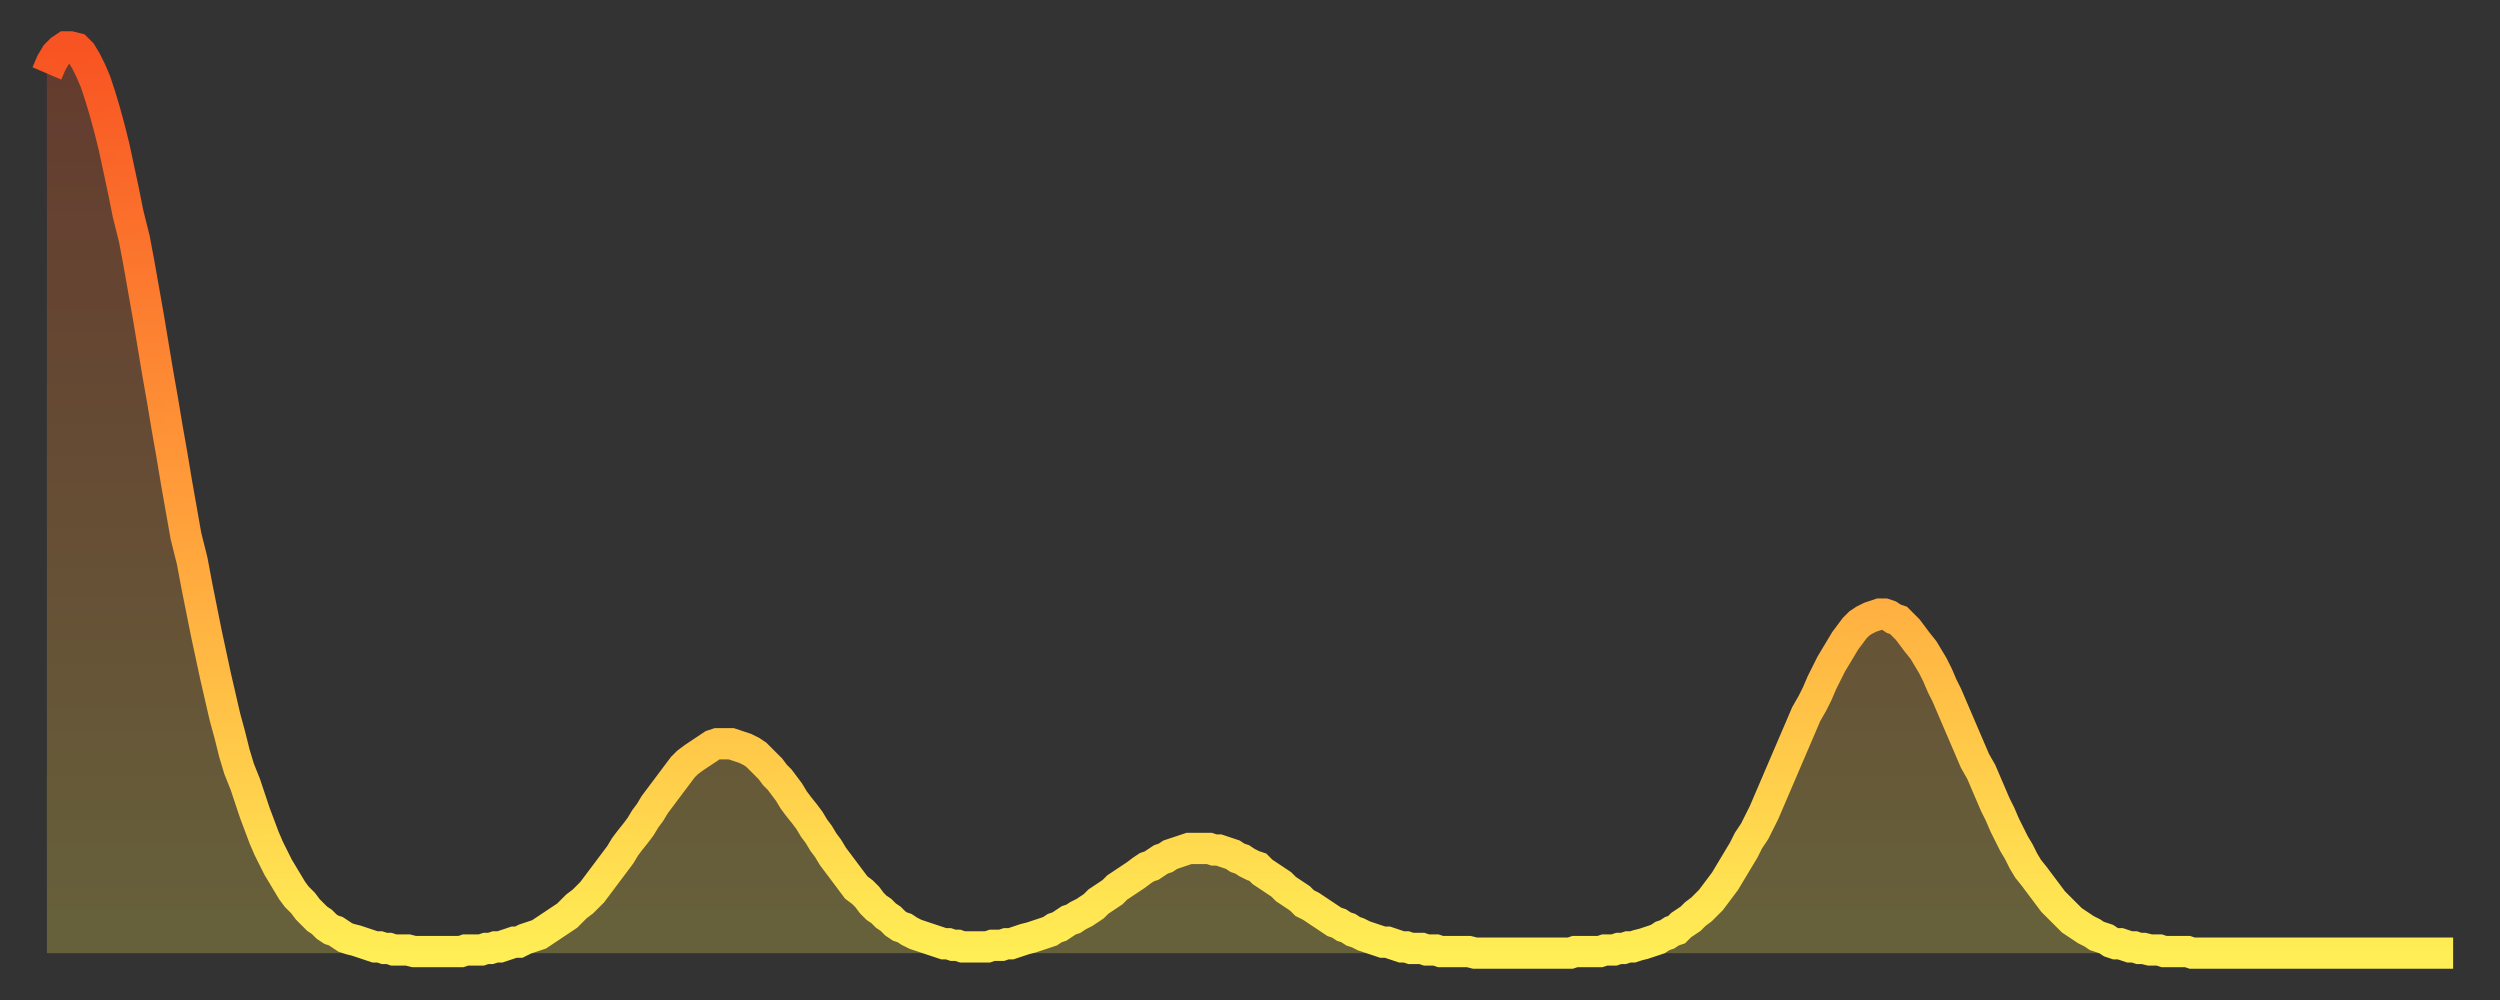
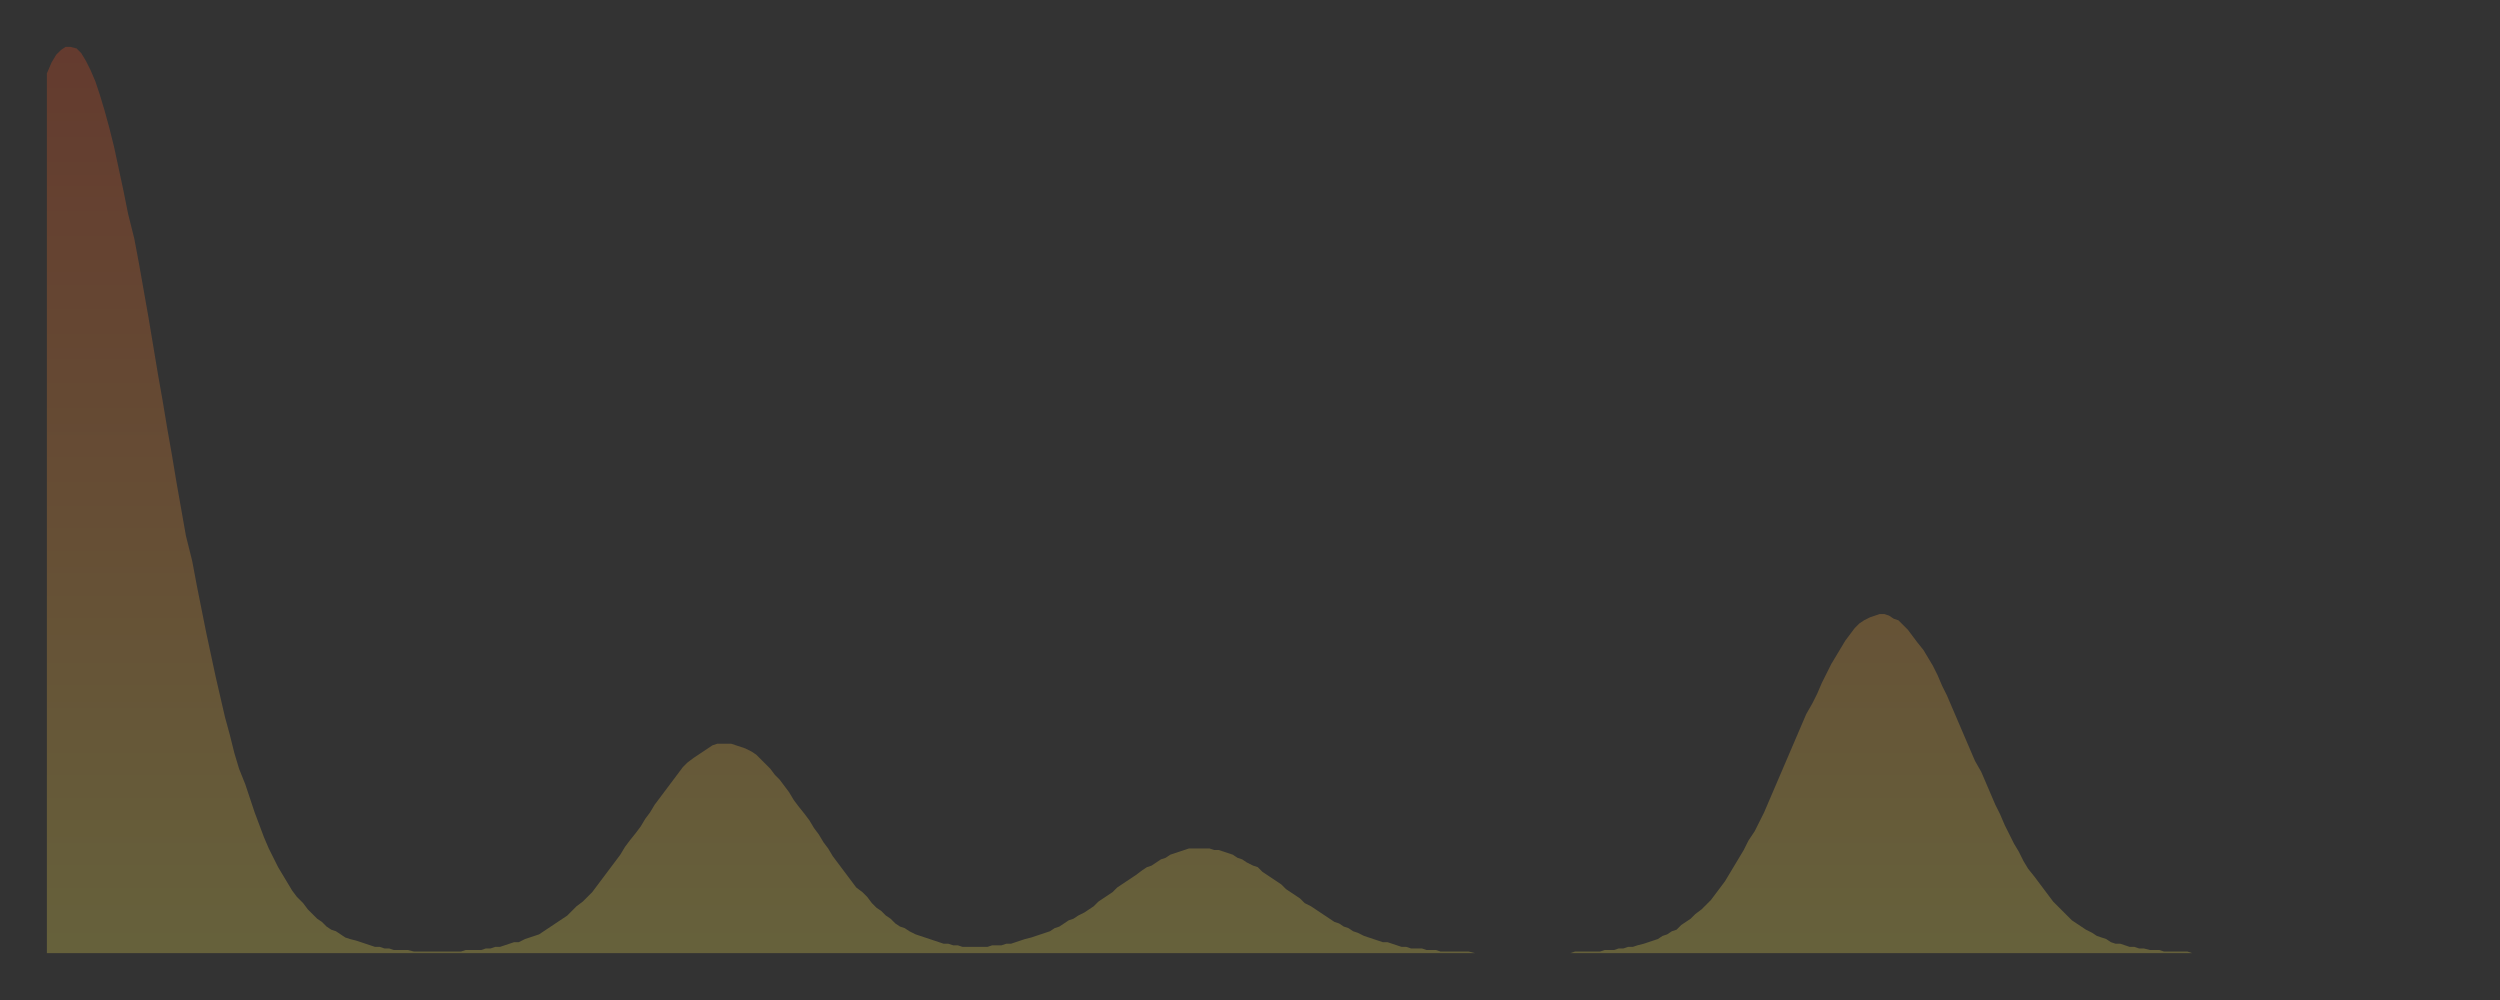
<svg xmlns="http://www.w3.org/2000/svg" baseProfile="full" height="64" version="1.1" width="160">
  <rect width="100%" height="100%" fill="#333333" stroke="none" />
  <defs>
    <linearGradient id="id2811700" x1="0" x2="0" y1="0" y2="1">
      <stop offset="0%" stop-color="#f85322" />
      <stop offset="50%" stop-color="#ff9d3a" />
      <stop offset="100%" stop-color="#ffee55" />
    </linearGradient>
  </defs>
  <g transform="translate(3,3)">
    <g>
-       <path d="M 0.0 1.7 0.3 1.0 0.6 0.5 0.9 0.2 1.2 0.0 1.5 0.0 1.9 0.1 2.2 0.4 2.5 0.9 2.8 1.5 3.1 2.2 3.4 3.1 3.7 4.1 4.0 5.2 4.3 6.4 4.6 7.8 4.9 9.2 5.2 10.7 5.6 12.3 5.9 13.9 6.2 15.6 6.5 17.3 6.8 19.1 7.1 20.9 7.4 22.6 7.7 24.4 8.0 26.1 8.3 27.9 8.6 29.6 8.9 31.3 9.3 32.9 9.6 34.5 9.9 36.0 10.2 37.5 10.5 38.9 10.8 40.3 11.1 41.6 11.4 42.9 11.7 44.0 12.0 45.2 12.3 46.2 12.7 47.2 13.0 48.1 13.3 49.0 13.6 49.8 13.9 50.6 14.2 51.3 14.5 51.9 14.8 52.5 15.1 53.0 15.4 53.5 15.7 54.0 16.0 54.4 16.4 54.8 16.7 55.2 17.0 55.5 17.3 55.8 17.6 56.0 17.9 56.3 18.2 56.5 18.5 56.6 18.8 56.8 19.1 57.0 19.4 57.1 19.8 57.2 20.1 57.3 20.4 57.4 20.7 57.5 21.0 57.6 21.3 57.6 21.6 57.7 21.9 57.7 22.2 57.8 22.5 57.8 22.8 57.8 23.1 57.8 23.5 57.9 23.8 57.9 24.1 57.9 24.4 57.9 24.7 57.9 25.0 57.9 25.3 57.9 25.6 57.9 25.9 57.9 26.2 57.9 26.5 57.9 26.8 57.8 27.2 57.8 27.5 57.8 27.8 57.8 28.1 57.7 28.4 57.7 28.7 57.6 29.0 57.6 29.3 57.5 29.6 57.4 29.9 57.3 30.2 57.3 30.6 57.1 30.9 57.0 31.2 56.9 31.5 56.8 31.8 56.6 32.1 56.4 32.4 56.2 32.7 56.0 33.0 55.8 33.3 55.6 33.6 55.3 33.9 55.0 34.3 54.7 34.6 54.4 34.9 54.1 35.2 53.7 35.5 53.3 35.8 52.9 36.1 52.5 36.4 52.1 36.7 51.7 37.0 51.2 37.3 50.8 37.7 50.3 38.0 49.9 38.3 49.4 38.6 49.0 38.9 48.5 39.2 48.1 39.5 47.7 39.8 47.3 40.1 46.9 40.4 46.5 40.7 46.1 41.0 45.8 41.4 45.5 41.7 45.3 42.0 45.1 42.3 44.9 42.6 44.7 42.9 44.6 43.2 44.6 43.5 44.6 43.8 44.6 44.1 44.7 44.4 44.8 44.7 44.9 45.1 45.1 45.4 45.3 45.7 45.6 46.0 45.9 46.3 46.2 46.6 46.6 46.9 46.9 47.2 47.3 47.5 47.7 47.8 48.2 48.1 48.6 48.5 49.1 48.8 49.5 49.1 50.0 49.4 50.4 49.7 50.9 50.0 51.3 50.3 51.8 50.6 52.2 50.9 52.6 51.2 53.0 51.5 53.4 51.8 53.8 52.2 54.1 52.5 54.4 52.8 54.8 53.1 55.1 53.4 55.3 53.7 55.6 54.0 55.8 54.3 56.1 54.6 56.3 54.9 56.4 55.2 56.6 55.6 56.8 55.9 56.9 56.2 57.0 56.5 57.1 56.8 57.2 57.1 57.3 57.4 57.4 57.7 57.4 58.0 57.5 58.3 57.5 58.6 57.6 58.9 57.6 59.3 57.6 59.6 57.6 59.9 57.6 60.2 57.6 60.5 57.5 60.8 57.5 61.1 57.5 61.4 57.4 61.7 57.4 62.0 57.3 62.3 57.2 62.6 57.1 63.0 57.0 63.3 56.9 63.6 56.8 63.9 56.7 64.2 56.6 64.5 56.4 64.8 56.3 65.1 56.1 65.4 55.9 65.7 55.8 66.0 55.6 66.4 55.4 66.7 55.2 67.0 55.0 67.3 54.7 67.6 54.5 67.9 54.3 68.2 54.1 68.5 53.8 68.8 53.6 69.1 53.4 69.4 53.2 69.7 53.0 70.1 52.7 70.4 52.5 70.7 52.4 71.0 52.2 71.3 52.0 71.6 51.9 71.9 51.7 72.2 51.6 72.5 51.5 72.8 51.4 73.1 51.3 73.5 51.3 73.8 51.3 74.1 51.3 74.4 51.3 74.7 51.4 75.0 51.4 75.3 51.5 75.6 51.6 75.9 51.7 76.2 51.9 76.5 52.0 76.8 52.2 77.2 52.4 77.5 52.5 77.8 52.8 78.1 53.0 78.4 53.2 78.7 53.4 79.0 53.6 79.3 53.9 79.6 54.1 79.9 54.3 80.2 54.5 80.5 54.8 80.9 55.0 81.2 55.2 81.5 55.4 81.8 55.6 82.1 55.8 82.4 56.0 82.7 56.1 83.0 56.3 83.3 56.4 83.6 56.6 83.9 56.7 84.3 56.9 84.6 57.0 84.9 57.1 85.2 57.2 85.5 57.3 85.8 57.3 86.1 57.4 86.4 57.5 86.7 57.6 87.0 57.6 87.3 57.7 87.6 57.7 88.0 57.7 88.3 57.8 88.6 57.8 88.9 57.8 89.2 57.9 89.5 57.9 89.8 57.9 90.1 57.9 90.4 57.9 90.7 57.9 91.0 57.9 91.4 58.0 91.7 58.0 92.0 58.0 92.3 58.0 92.6 58.0 92.9 58.0 93.2 58.0 93.5 58.0 93.8 58.0 94.1 58.0 94.4 58.0 94.7 58.0 95.1 58.0 95.4 58.0 95.7 58.0 96.0 58.0 96.3 58.0 96.6 58.0 96.9 58.0 97.2 58.0 97.5 58.0 97.8 57.9 98.1 57.9 98.4 57.9 98.8 57.9 99.1 57.9 99.4 57.9 99.7 57.8 100.0 57.8 100.3 57.8 100.6 57.7 100.9 57.7 101.2 57.6 101.5 57.6 101.8 57.5 102.2 57.4 102.5 57.3 102.8 57.2 103.1 57.1 103.4 56.9 103.7 56.8 104.0 56.6 104.3 56.5 104.6 56.2 104.9 56.0 105.2 55.8 105.5 55.5 105.9 55.2 106.2 54.9 106.5 54.6 106.8 54.2 107.1 53.8 107.4 53.4 107.7 52.9 108.0 52.4 108.3 51.9 108.6 51.4 108.9 50.8 109.3 50.2 109.6 49.6 109.9 49.0 110.2 48.3 110.5 47.6 110.8 46.9 111.1 46.2 111.4 45.5 111.7 44.8 112.0 44.1 112.3 43.4 112.6 42.7 113.0 42.0 113.3 41.4 113.6 40.7 113.9 40.1 114.2 39.5 114.5 39.0 114.8 38.5 115.1 38.0 115.4 37.6 115.7 37.2 116.0 36.9 116.3 36.7 116.7 36.5 117.0 36.4 117.3 36.3 117.6 36.3 117.9 36.4 118.2 36.6 118.5 36.7 118.8 37.0 119.1 37.3 119.4 37.7 119.7 38.1 120.1 38.6 120.4 39.1 120.7 39.6 121.0 40.2 121.3 40.9 121.6 41.5 121.9 42.2 122.2 42.9 122.5 43.6 122.8 44.3 123.1 45.0 123.4 45.7 123.8 46.4 124.1 47.1 124.4 47.8 124.7 48.5 125.0 49.1 125.3 49.8 125.6 50.4 125.9 51.0 126.2 51.5 126.5 52.1 126.8 52.6 127.2 53.1 127.5 53.5 127.8 53.9 128.1 54.3 128.4 54.7 128.7 55.0 129.0 55.3 129.3 55.6 129.6 55.9 129.9 56.1 130.2 56.3 130.5 56.5 130.9 56.7 131.2 56.9 131.5 57.0 131.8 57.1 132.1 57.3 132.4 57.4 132.7 57.4 133.0 57.5 133.3 57.6 133.6 57.6 133.9 57.7 134.2 57.7 134.6 57.8 134.9 57.8 135.2 57.8 135.5 57.9 135.8 57.9 136.1 57.9 136.4 57.9 136.7 57.9 137.0 57.9 137.3 58.0 137.6 58.0 138.0 58.0 138.3 58.0 138.6 58.0 138.9 58.0 139.2 58.0 139.5 58.0 139.8 58.0 140.1 58.0 140.4 58.0 140.7 58.0 141.0 58.0 141.3 58.0 141.7 58.0 142.0 58.0 142.3 58.0 142.6 58.0 142.9 58.0 143.2 58.0 143.5 58.0 143.8 58.0 144.1 58.0 144.4 58.0 144.7 58.0 145.1 58.0 145.4 58.0 145.7 58.0 146.0 58.0 146.3 58.0 146.6 58.0 146.9 58.0 147.2 58.0 147.5 58.0 147.8 58.0 148.1 58.0 148.4 58.0 148.8 58.0 149.1 58.0 149.4 58.0 149.7 58.0 150.0 58.0 150.3 58.0 150.6 58.0 150.9 58.0 151.2 58.0 151.5 58.0 151.8 58.0 152.1 58.0 152.5 58.0 152.8 58.0 153.1 58.0 153.4 58.0 153.7 58.0 154.0 58.0" fill="none" id="graph-curve" opacity="1" stroke="url(#id2811700)" stroke-width="2" />
      <path d="M 0 58 L 0.0 1.7 0.3 1.0 0.6 0.5 0.9 0.2 1.2 0.0 1.5 0.0 1.9 0.1 2.2 0.4 2.5 0.9 2.8 1.5 3.1 2.2 3.4 3.1 3.7 4.1 4.0 5.2 4.3 6.4 4.6 7.8 4.9 9.2 5.2 10.7 5.6 12.3 5.9 13.9 6.2 15.6 6.5 17.3 6.8 19.1 7.1 20.9 7.4 22.6 7.7 24.4 8.0 26.1 8.3 27.9 8.6 29.6 8.9 31.3 9.3 32.9 9.6 34.5 9.9 36.0 10.2 37.5 10.5 38.9 10.8 40.3 11.1 41.6 11.4 42.9 11.7 44.0 12.0 45.2 12.3 46.2 12.7 47.2 13.0 48.1 13.3 49.0 13.6 49.8 13.9 50.6 14.2 51.3 14.5 51.9 14.8 52.5 15.1 53.0 15.4 53.5 15.7 54.0 16.0 54.4 16.4 54.8 16.7 55.2 17.0 55.5 17.3 55.8 17.6 56.0 17.9 56.3 18.2 56.5 18.5 56.6 18.8 56.8 19.1 57.0 19.4 57.1 19.8 57.2 20.1 57.3 20.4 57.4 20.7 57.5 21.0 57.6 21.3 57.6 21.6 57.7 21.9 57.7 22.2 57.8 22.5 57.8 22.8 57.8 23.1 57.8 23.5 57.9 23.8 57.9 24.1 57.9 24.4 57.9 24.7 57.9 25.0 57.9 25.3 57.9 25.6 57.9 25.9 57.9 26.2 57.9 26.5 57.9 26.8 57.8 27.2 57.8 27.5 57.8 27.8 57.8 28.1 57.7 28.4 57.7 28.7 57.6 29.0 57.6 29.3 57.5 29.6 57.4 29.9 57.3 30.2 57.3 30.6 57.1 30.9 57.0 31.2 56.9 31.5 56.8 31.8 56.6 32.1 56.4 32.4 56.2 32.7 56.0 33.0 55.8 33.3 55.6 33.6 55.3 33.9 55.0 34.3 54.7 34.6 54.4 34.9 54.1 35.2 53.7 35.5 53.3 35.8 52.9 36.1 52.5 36.4 52.1 36.7 51.7 37.0 51.2 37.3 50.8 37.7 50.3 38.0 49.9 38.3 49.4 38.6 49.0 38.9 48.5 39.2 48.1 39.5 47.7 39.8 47.3 40.1 46.9 40.4 46.5 40.7 46.1 41.0 45.8 41.4 45.5 41.7 45.3 42.0 45.1 42.3 44.9 42.6 44.7 42.9 44.6 43.2 44.6 43.5 44.6 43.8 44.6 44.1 44.7 44.4 44.8 44.7 44.9 45.1 45.1 45.4 45.3 45.7 45.6 46.0 45.9 46.3 46.2 46.6 46.6 46.9 46.9 47.2 47.3 47.5 47.7 47.8 48.2 48.1 48.6 48.5 49.1 48.8 49.5 49.1 50.0 49.4 50.4 49.7 50.9 50.0 51.3 50.3 51.8 50.6 52.2 50.9 52.6 51.2 53.0 51.5 53.4 51.8 53.8 52.2 54.1 52.5 54.4 52.8 54.8 53.1 55.1 53.4 55.3 53.7 55.6 54.0 55.8 54.3 56.1 54.6 56.3 54.9 56.4 55.2 56.6 55.6 56.8 55.9 56.9 56.2 57.0 56.5 57.1 56.8 57.2 57.1 57.3 57.4 57.4 57.7 57.4 58.0 57.5 58.3 57.5 58.6 57.6 58.9 57.6 59.3 57.6 59.6 57.6 59.9 57.6 60.2 57.6 60.5 57.5 60.8 57.5 61.1 57.5 61.4 57.4 61.7 57.4 62.0 57.3 62.3 57.2 62.6 57.1 63.0 57.0 63.3 56.9 63.6 56.8 63.9 56.7 64.2 56.6 64.5 56.4 64.8 56.3 65.1 56.1 65.4 55.9 65.7 55.8 66.0 55.6 66.4 55.4 66.7 55.2 67.0 55.0 67.3 54.7 67.6 54.5 67.9 54.3 68.2 54.1 68.5 53.8 68.8 53.6 69.1 53.4 69.4 53.2 69.7 53.0 70.1 52.7 70.4 52.5 70.7 52.4 71.0 52.2 71.3 52.0 71.6 51.9 71.9 51.7 72.2 51.6 72.5 51.5 72.8 51.4 73.1 51.3 73.5 51.3 73.8 51.3 74.1 51.3 74.4 51.3 74.7 51.4 75.0 51.4 75.3 51.5 75.6 51.6 75.9 51.7 76.2 51.9 76.5 52.0 76.8 52.2 77.2 52.4 77.5 52.5 77.8 52.8 78.1 53.0 78.4 53.2 78.7 53.4 79.0 53.6 79.3 53.9 79.6 54.1 79.9 54.3 80.2 54.5 80.5 54.8 80.9 55.0 81.2 55.2 81.5 55.4 81.8 55.6 82.1 55.8 82.4 56.0 82.7 56.1 83.0 56.3 83.3 56.4 83.6 56.6 83.9 56.7 84.3 56.9 84.6 57.0 84.9 57.1 85.2 57.2 85.5 57.3 85.8 57.3 86.1 57.4 86.4 57.5 86.7 57.6 87.0 57.6 87.3 57.7 87.6 57.7 88.0 57.7 88.3 57.8 88.6 57.8 88.9 57.8 89.2 57.9 89.5 57.9 89.8 57.9 90.1 57.9 90.4 57.9 90.7 57.9 91.0 57.9 91.4 58.0 91.7 58.0 92.0 58.0 92.3 58.0 92.6 58.0 92.9 58.0 93.2 58.0 93.5 58.0 93.8 58.0 94.1 58.0 94.4 58.0 94.7 58.0 95.1 58.0 95.4 58.0 95.7 58.0 96.0 58.0 96.3 58.0 96.6 58.0 96.9 58.0 97.2 58.0 97.5 58.0 97.8 57.9 98.1 57.9 98.4 57.9 98.8 57.9 99.1 57.9 99.4 57.9 99.7 57.8 100.0 57.8 100.3 57.8 100.6 57.7 100.9 57.7 101.2 57.6 101.5 57.6 101.8 57.5 102.2 57.4 102.5 57.3 102.8 57.2 103.1 57.1 103.4 56.9 103.7 56.8 104.0 56.6 104.3 56.5 104.6 56.2 104.9 56.0 105.2 55.8 105.5 55.5 105.9 55.2 106.2 54.9 106.5 54.6 106.8 54.2 107.1 53.8 107.4 53.4 107.7 52.9 108.0 52.4 108.3 51.9 108.6 51.4 108.9 50.8 109.3 50.2 109.6 49.6 109.9 49.0 110.2 48.3 110.5 47.6 110.8 46.9 111.1 46.2 111.4 45.5 111.7 44.8 112.0 44.1 112.3 43.4 112.6 42.7 113.0 42.0 113.3 41.4 113.6 40.7 113.9 40.1 114.2 39.5 114.5 39.0 114.8 38.5 115.1 38.0 115.4 37.6 115.7 37.2 116.0 36.9 116.3 36.7 116.7 36.5 117.0 36.4 117.3 36.3 117.6 36.3 117.9 36.4 118.2 36.6 118.5 36.7 118.8 37.0 119.1 37.3 119.4 37.7 119.7 38.1 120.1 38.6 120.4 39.1 120.7 39.6 121.0 40.2 121.3 40.9 121.6 41.5 121.9 42.2 122.2 42.9 122.5 43.6 122.8 44.3 123.1 45.0 123.4 45.7 123.8 46.4 124.1 47.1 124.4 47.8 124.7 48.5 125.0 49.1 125.3 49.8 125.6 50.4 125.9 51.0 126.2 51.5 126.5 52.1 126.8 52.6 127.2 53.1 127.5 53.5 127.8 53.9 128.1 54.3 128.4 54.7 128.7 55.0 129.0 55.3 129.3 55.6 129.6 55.9 129.9 56.1 130.2 56.3 130.5 56.5 130.9 56.7 131.2 56.9 131.5 57.0 131.8 57.1 132.1 57.3 132.4 57.4 132.7 57.4 133.0 57.5 133.3 57.6 133.6 57.6 133.9 57.7 134.2 57.7 134.6 57.8 134.9 57.8 135.2 57.8 135.5 57.9 135.8 57.9 136.1 57.9 136.4 57.9 136.7 57.9 137.0 57.9 137.3 58.0 137.6 58.0 138.0 58.0 138.3 58.0 138.6 58.0 138.9 58.0 139.2 58.0 139.5 58.0 139.8 58.0 140.1 58.0 140.4 58.0 140.7 58.0 141.0 58.0 141.3 58.0 141.7 58.0 142.0 58.0 142.3 58.0 142.6 58.0 142.9 58.0 143.2 58.0 143.5 58.0 143.8 58.0 144.1 58.0 144.4 58.0 144.7 58.0 145.1 58.0 145.4 58.0 145.7 58.0 146.0 58.0 146.3 58.0 146.6 58.0 146.9 58.0 147.2 58.0 147.5 58.0 147.8 58.0 148.1 58.0 148.4 58.0 148.8 58.0 149.1 58.0 149.4 58.0 149.7 58.0 150.0 58.0 150.3 58.0 150.6 58.0 150.9 58.0 151.2 58.0 151.5 58.0 151.8 58.0 152.1 58.0 152.5 58.0 152.8 58.0 153.1 58.0 153.4 58.0 153.7 58.0 154.0 58.0 154 58" fill="url(#id2811700)" fill-opacity=".25" id="graph-shadow" />
    </g>
  </g>
</svg>